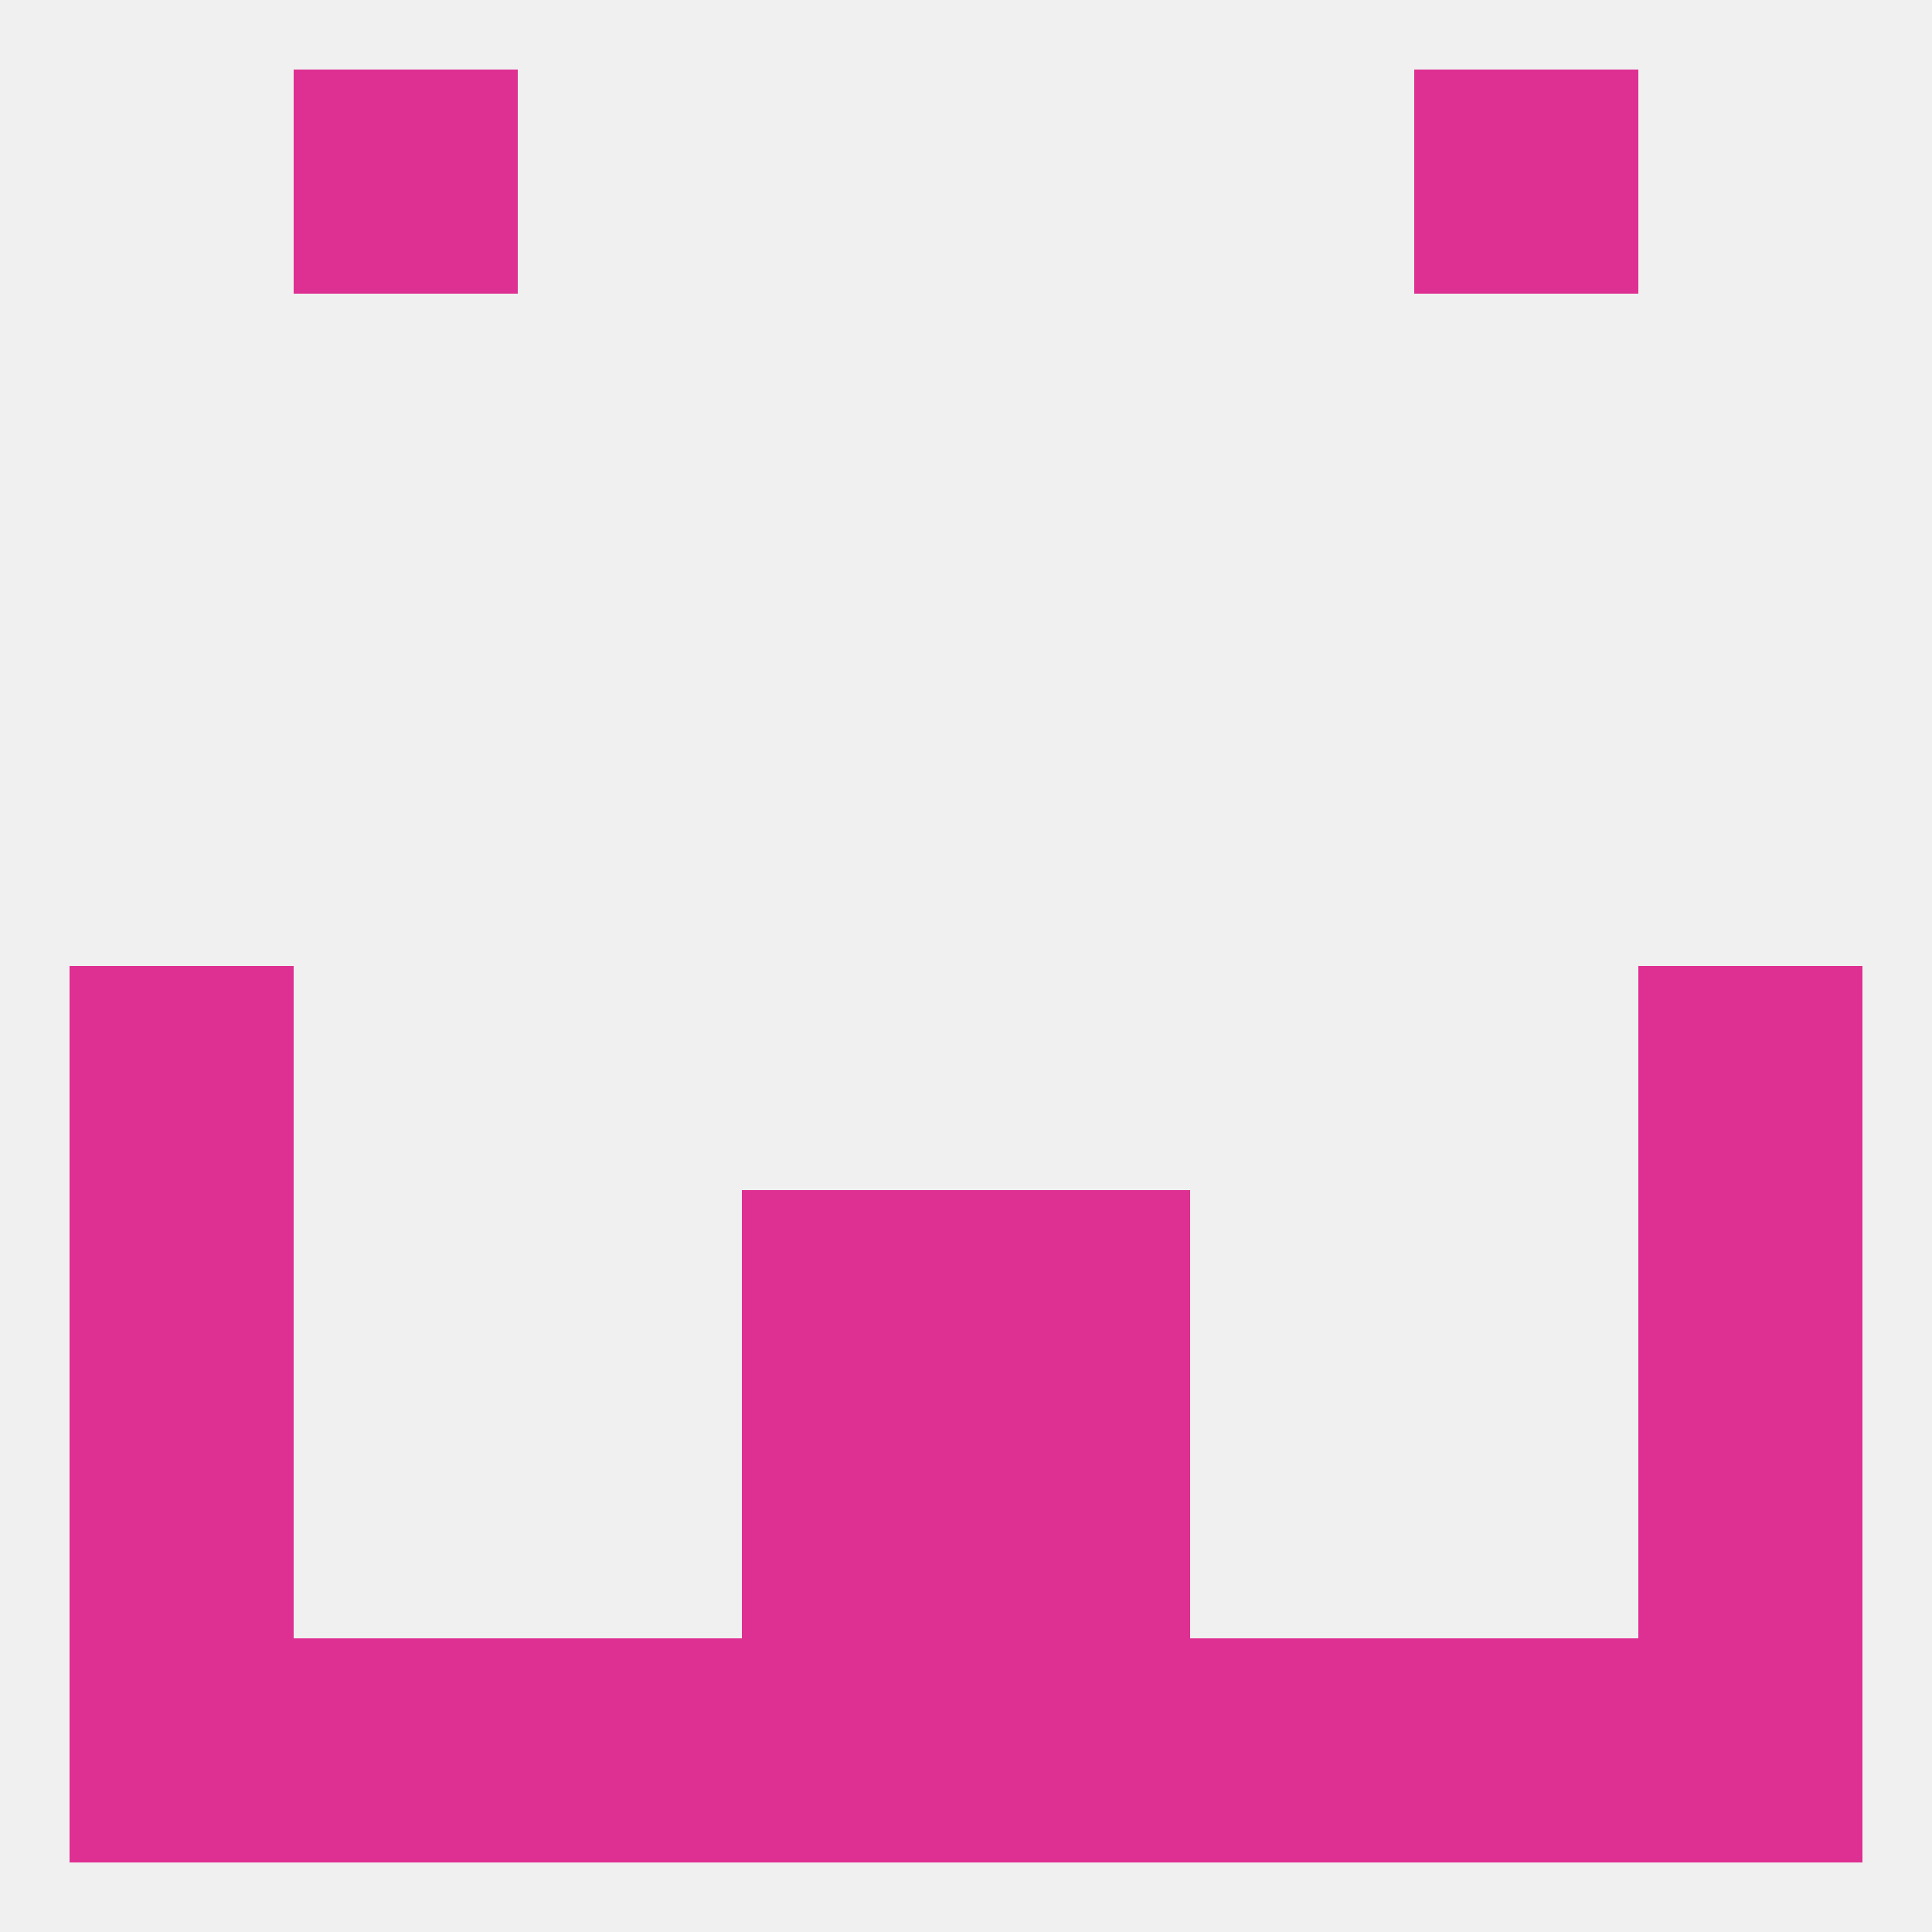
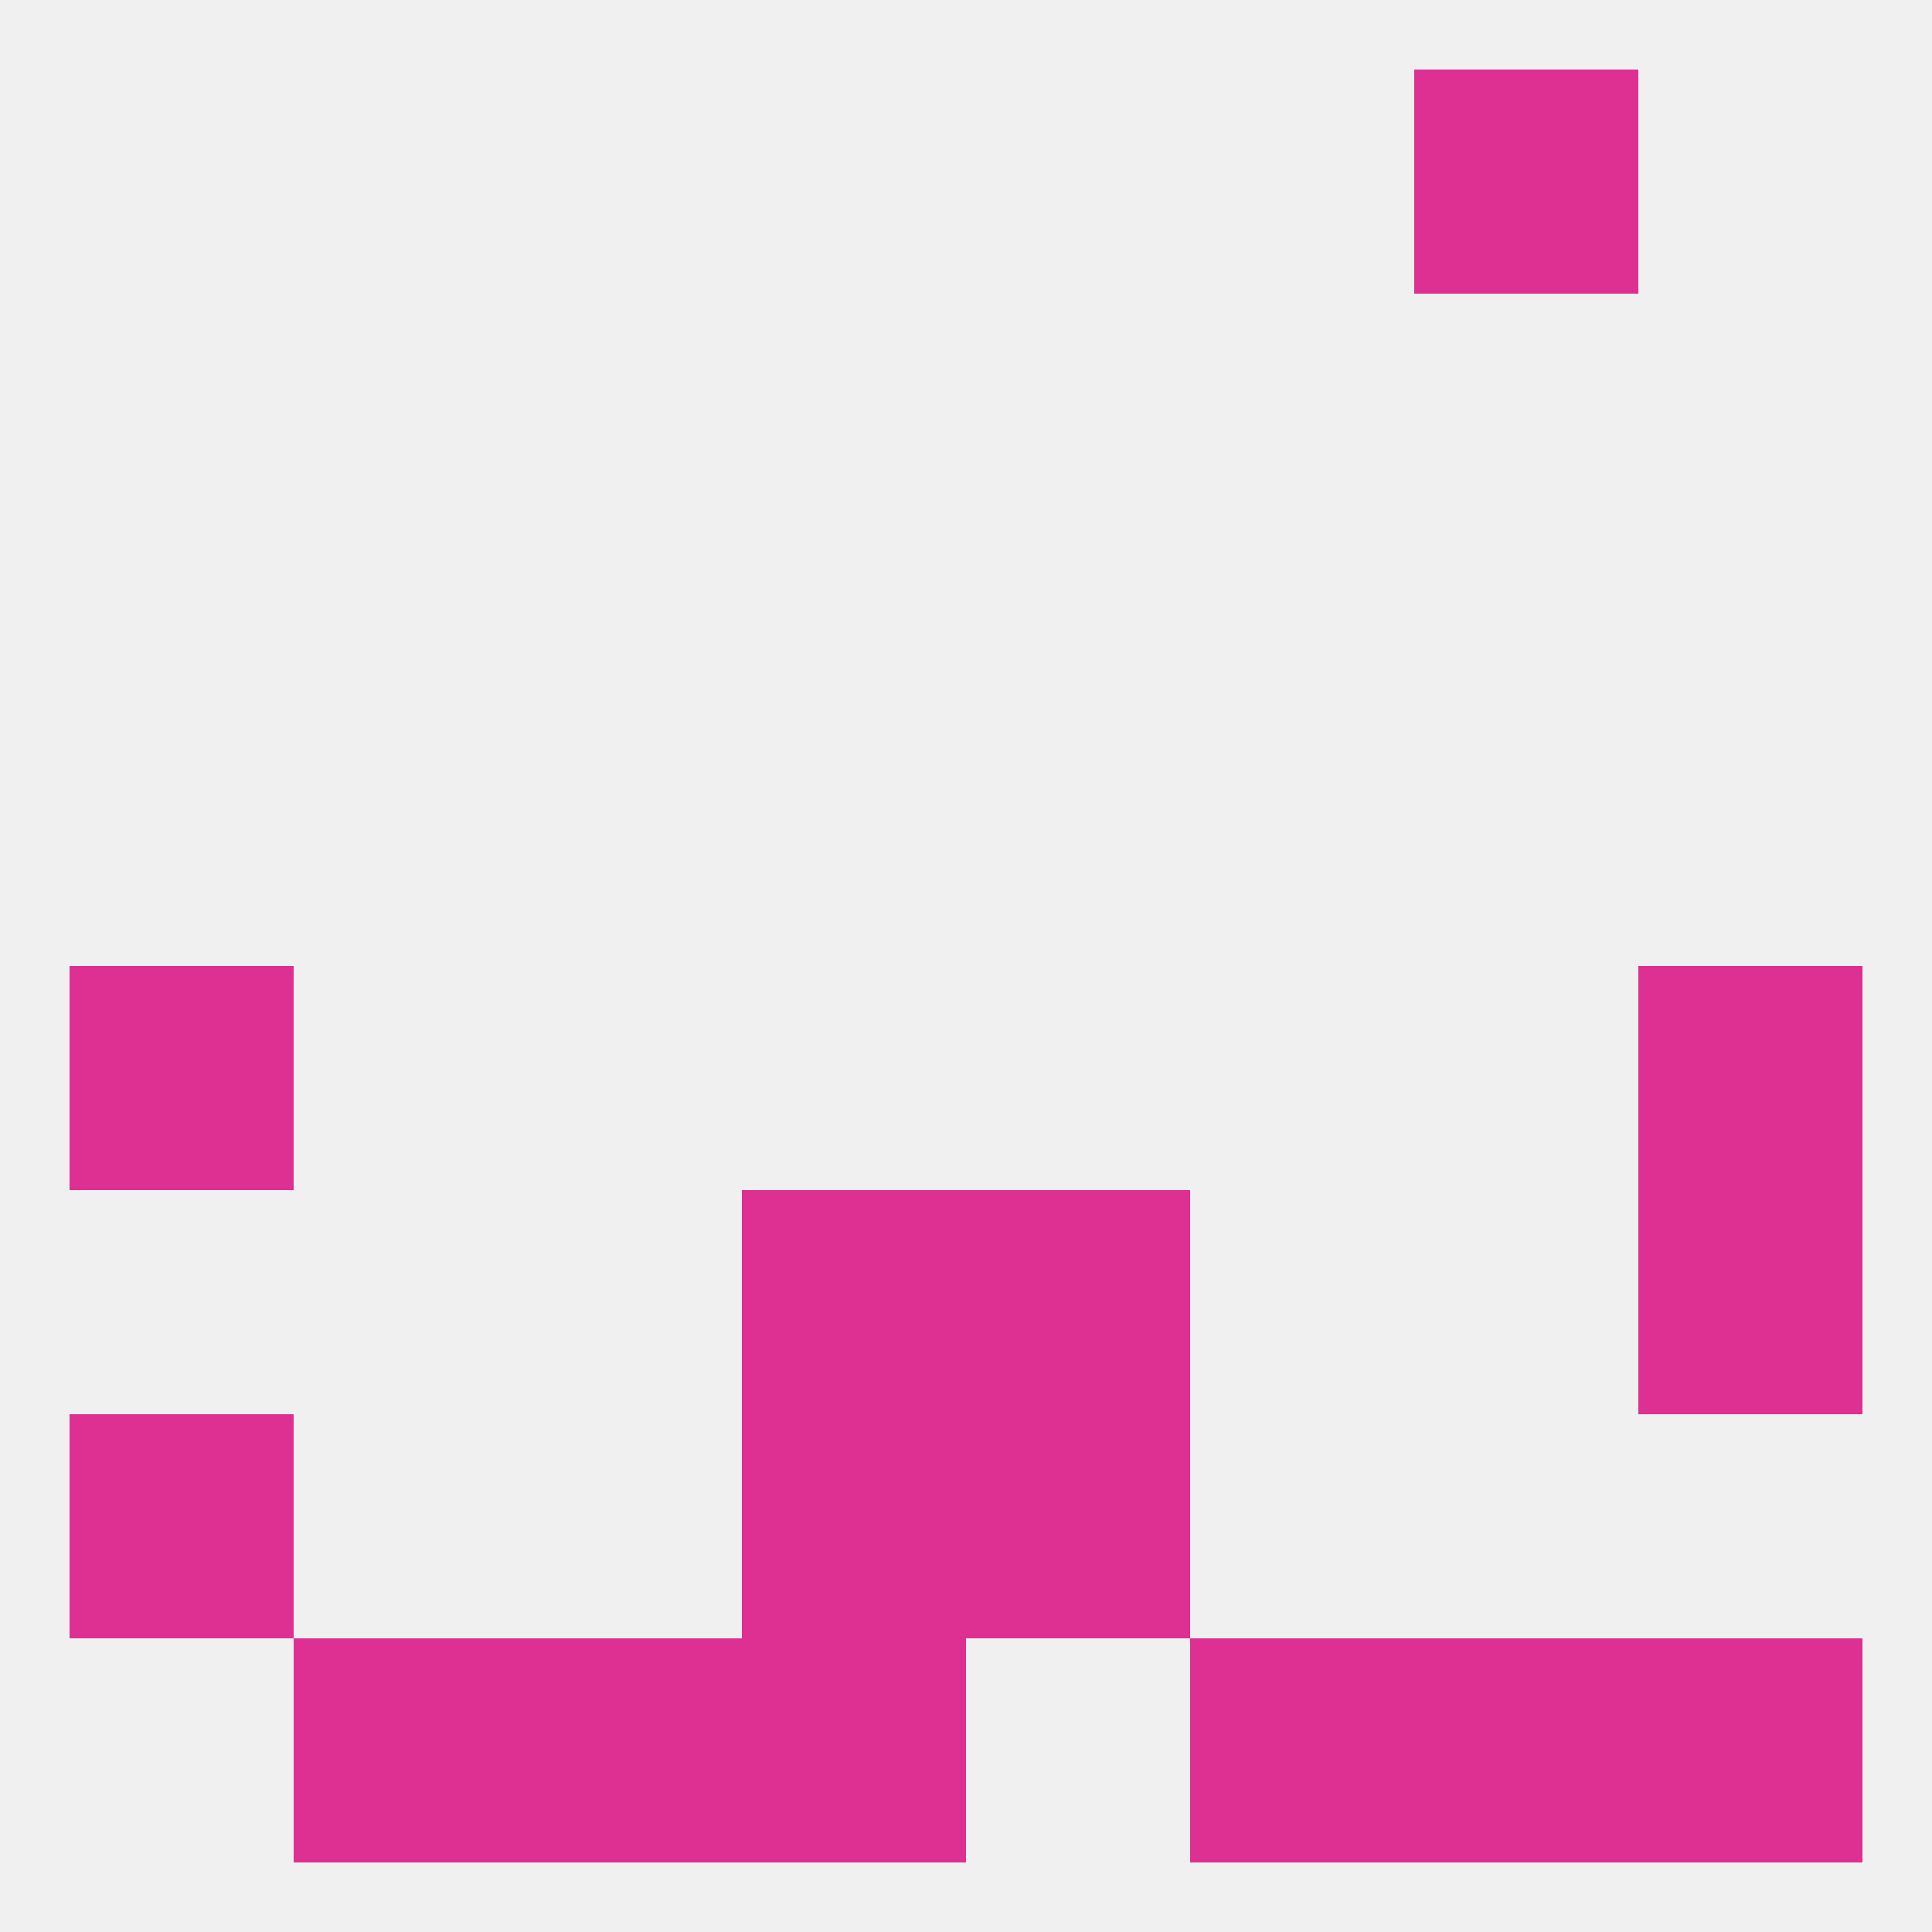
<svg xmlns="http://www.w3.org/2000/svg" version="1.1" baseprofile="full" width="250" height="250" viewBox="0 0 250 250">
  <rect width="100%" height="100%" fill="rgba(240,240,240,255)" />
  <rect x="9" y="125" width="29" height="29" fill="rgba(222,47,146,255)" />
  <rect x="212" y="125" width="29" height="29" fill="rgba(222,47,146,255)" />
  <rect x="212" y="154" width="29" height="29" fill="rgba(222,47,146,255)" />
  <rect x="96" y="154" width="29" height="29" fill="rgba(222,47,146,255)" />
  <rect x="125" y="154" width="29" height="29" fill="rgba(222,47,146,255)" />
-   <rect x="9" y="154" width="29" height="29" fill="rgba(222,47,146,255)" />
  <rect x="125" y="183" width="29" height="29" fill="rgba(222,47,146,255)" />
  <rect x="9" y="183" width="29" height="29" fill="rgba(222,47,146,255)" />
-   <rect x="212" y="183" width="29" height="29" fill="rgba(222,47,146,255)" />
  <rect x="96" y="183" width="29" height="29" fill="rgba(222,47,146,255)" />
  <rect x="183" y="212" width="29" height="29" fill="rgba(222,47,146,255)" />
  <rect x="67" y="212" width="29" height="29" fill="rgba(222,47,146,255)" />
  <rect x="96" y="212" width="29" height="29" fill="rgba(222,47,146,255)" />
-   <rect x="125" y="212" width="29" height="29" fill="rgba(222,47,146,255)" />
  <rect x="154" y="212" width="29" height="29" fill="rgba(222,47,146,255)" />
-   <rect x="9" y="212" width="29" height="29" fill="rgba(222,47,146,255)" />
  <rect x="212" y="212" width="29" height="29" fill="rgba(222,47,146,255)" />
  <rect x="38" y="212" width="29" height="29" fill="rgba(222,47,146,255)" />
-   <rect x="38" y="9" width="29" height="29" fill="rgba(222,47,146,255)" />
  <rect x="183" y="9" width="29" height="29" fill="rgba(222,47,146,255)" />
</svg>